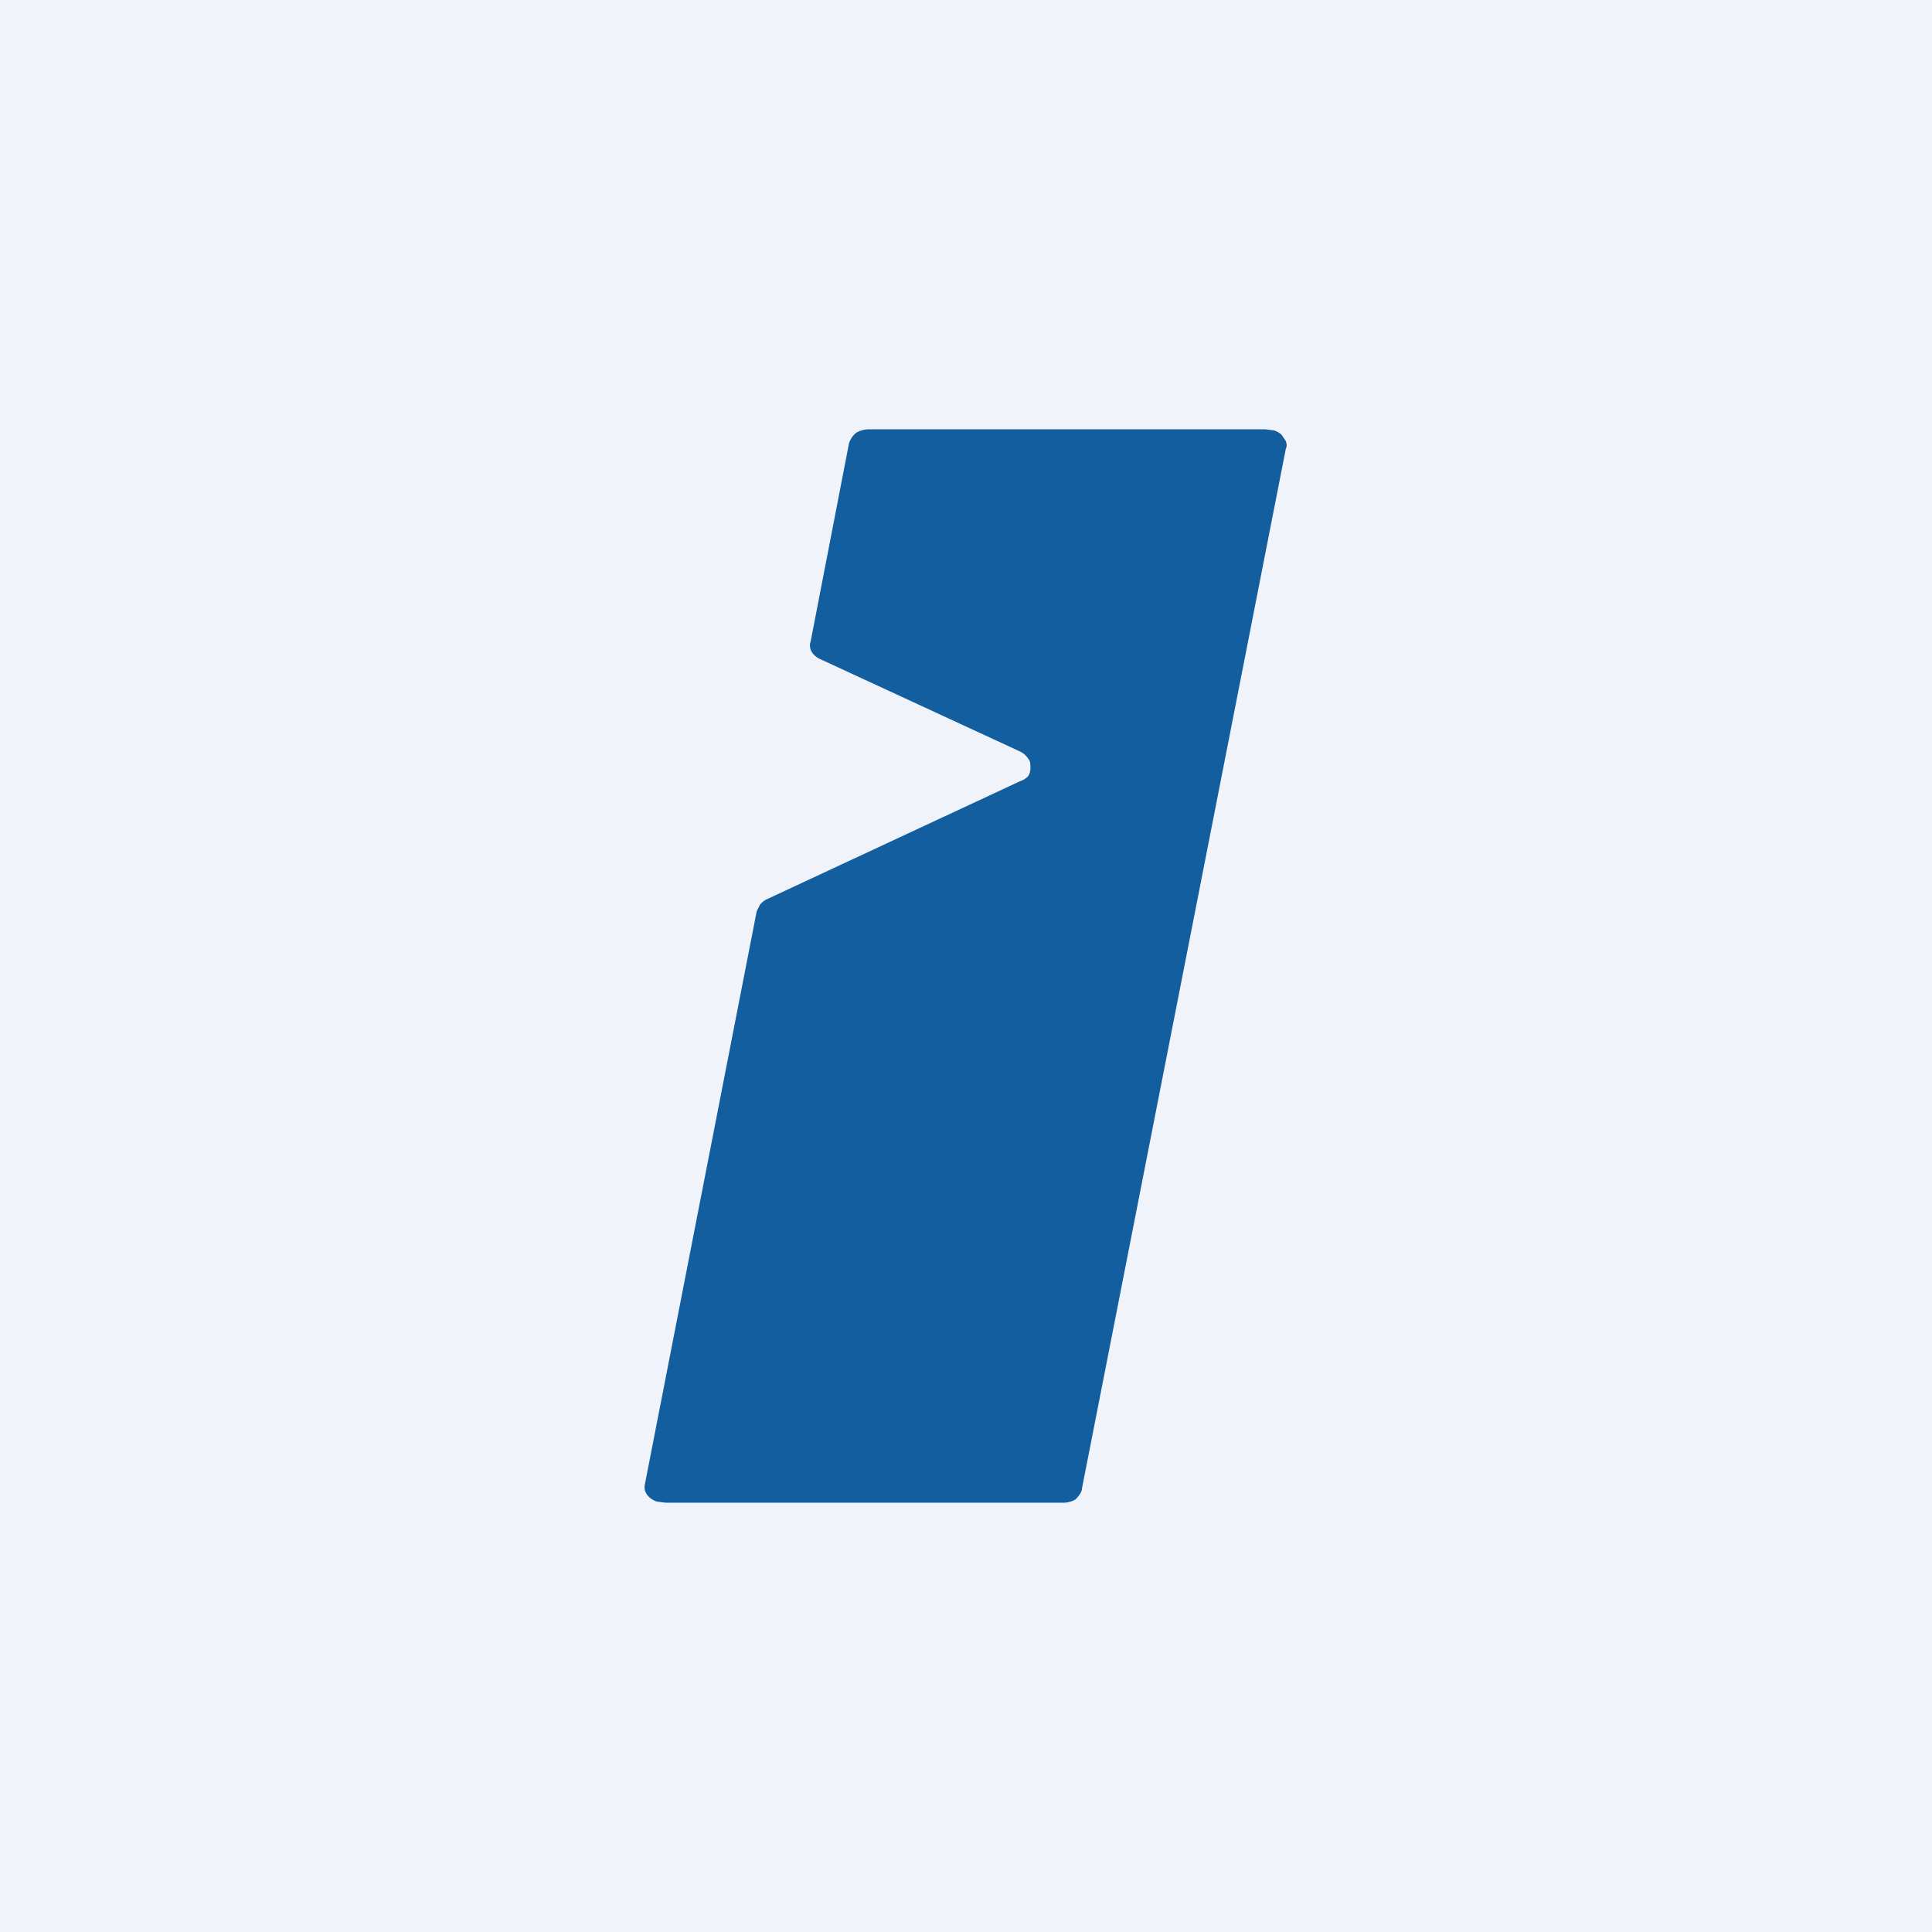
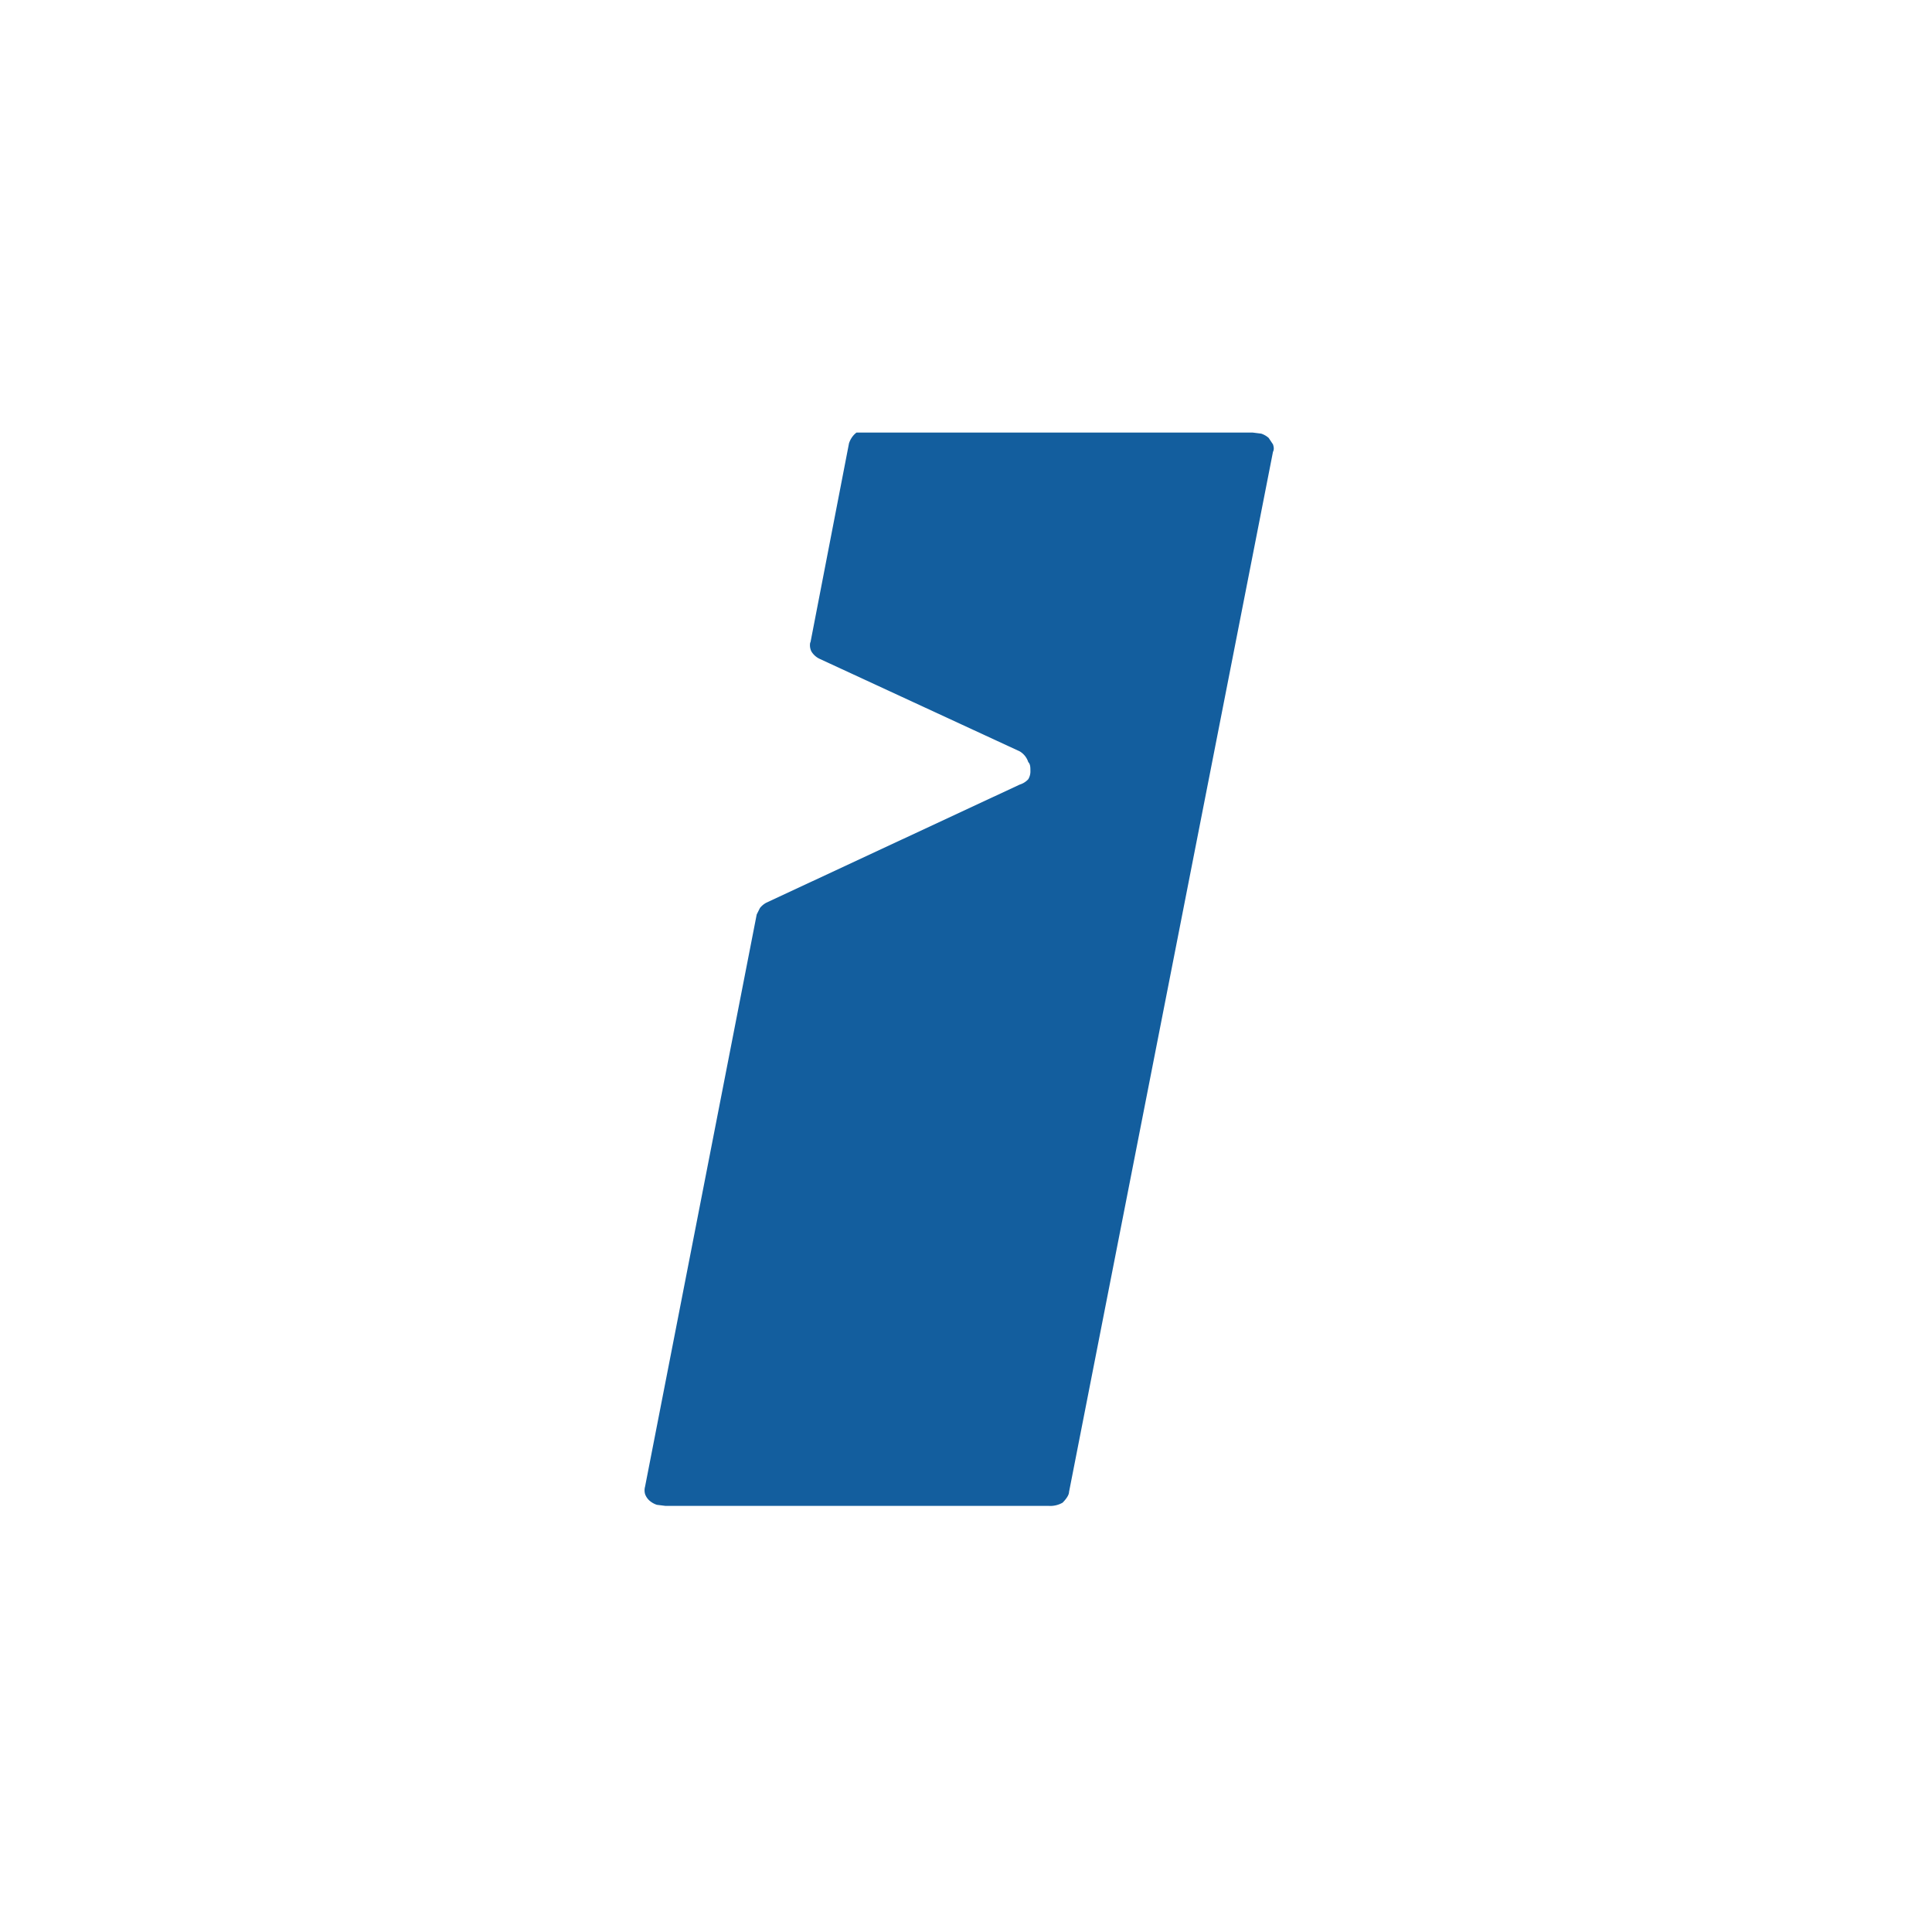
<svg xmlns="http://www.w3.org/2000/svg" width="18" height="18" viewBox="0 0 18 18">
-   <path fill="#F0F3FA" d="M0 0h18v18H0z" />
-   <path d="m7.55 5.99.36-1.86c.01-.03.03-.07.07-.1A.23.23 0 0 1 8.1 4h3.69l.08.01a.2.2 0 0 1 .07.04l.04.06c.01.03.01.05 0 .07l-1.9 9.69c0 .03-.03.07-.06.1a.23.23 0 0 1-.13.03H6.2l-.08-.01a.2.2 0 0 1-.07-.04.15.15 0 0 1-.04-.06.13.13 0 0 1 0-.07l1.04-5.33.03-.06a.19.19 0 0 1 .06-.05l2.36-1.1a.18.18 0 0 0 .08-.05.14.14 0 0 0 .02-.08c0-.03 0-.06-.02-.08A.18.18 0 0 0 9.5 7l-1.86-.86a.18.18 0 0 1-.08-.07.13.13 0 0 1-.01-.09Z" fill="#135E9E" />
+   <path d="m7.55 5.99.36-1.86c.01-.03.03-.07.07-.1h3.69l.08.01a.2.2 0 0 1 .07.04l.04.06c.01.03.01.05 0 .07l-1.9 9.69c0 .03-.03.07-.06.1a.23.23 0 0 1-.13.03H6.2l-.08-.01a.2.2 0 0 1-.07-.04.15.15 0 0 1-.04-.06.13.13 0 0 1 0-.07l1.04-5.33.03-.06a.19.19 0 0 1 .06-.05l2.36-1.1a.18.18 0 0 0 .08-.05.14.14 0 0 0 .02-.08c0-.03 0-.06-.02-.08A.18.18 0 0 0 9.5 7l-1.86-.86a.18.18 0 0 1-.08-.07.13.13 0 0 1-.01-.09Z" fill="#135E9E" />
</svg>